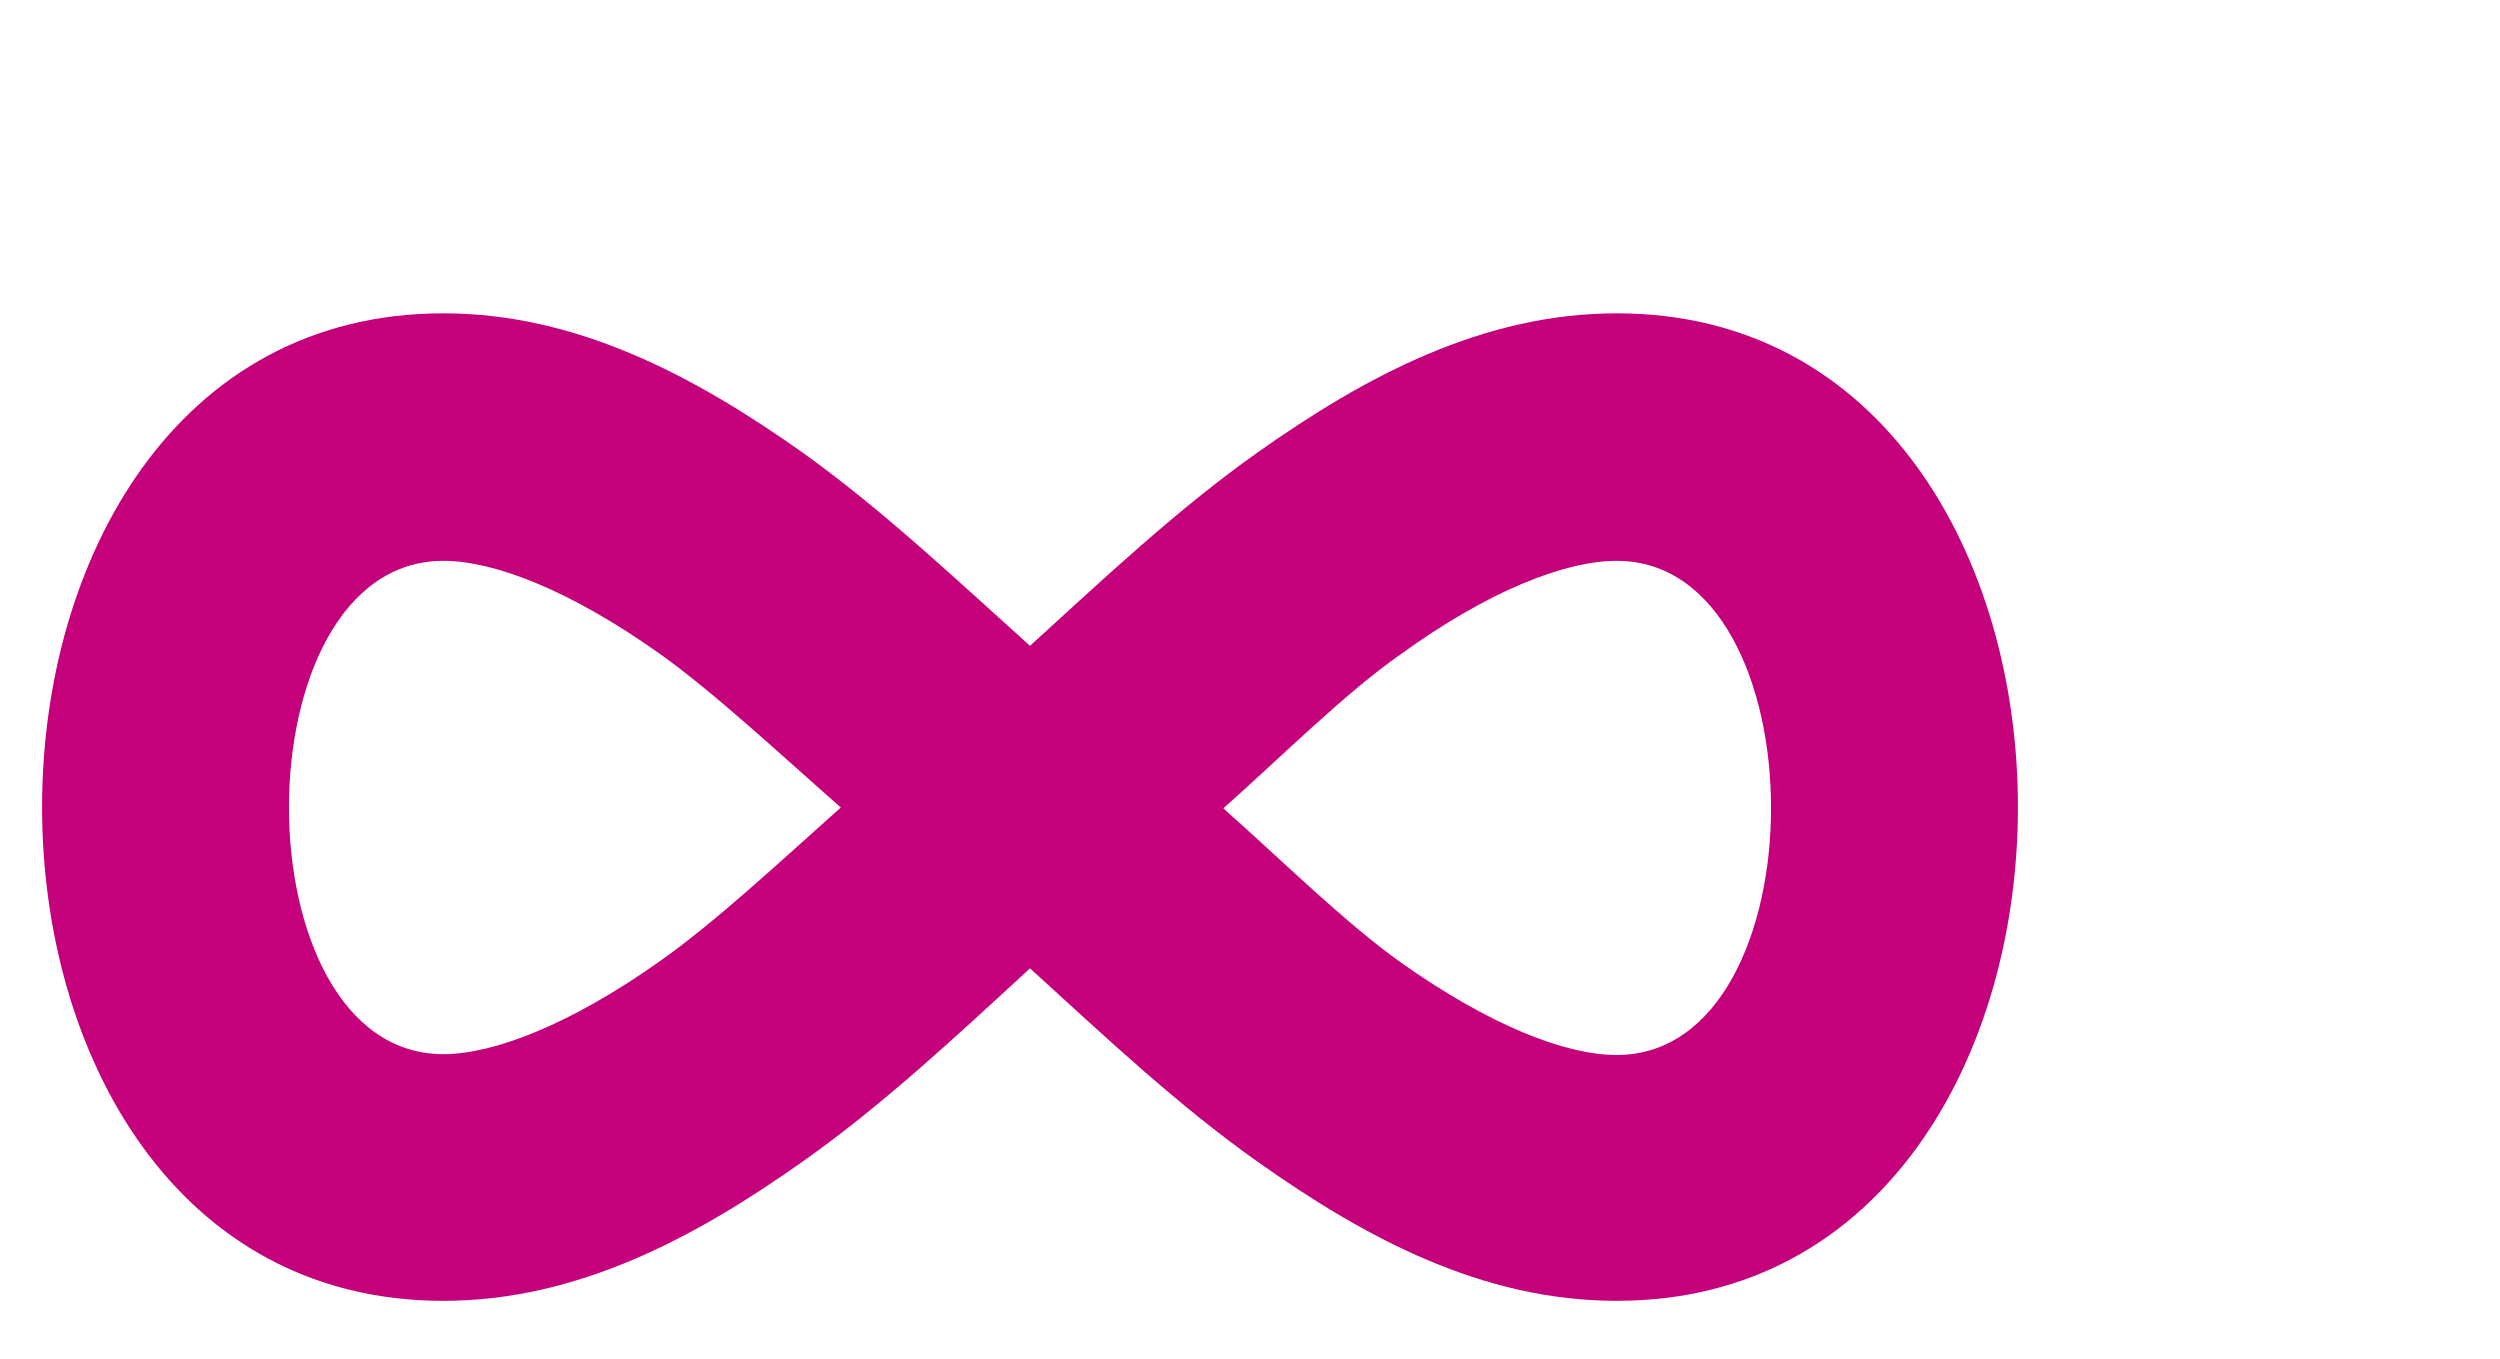
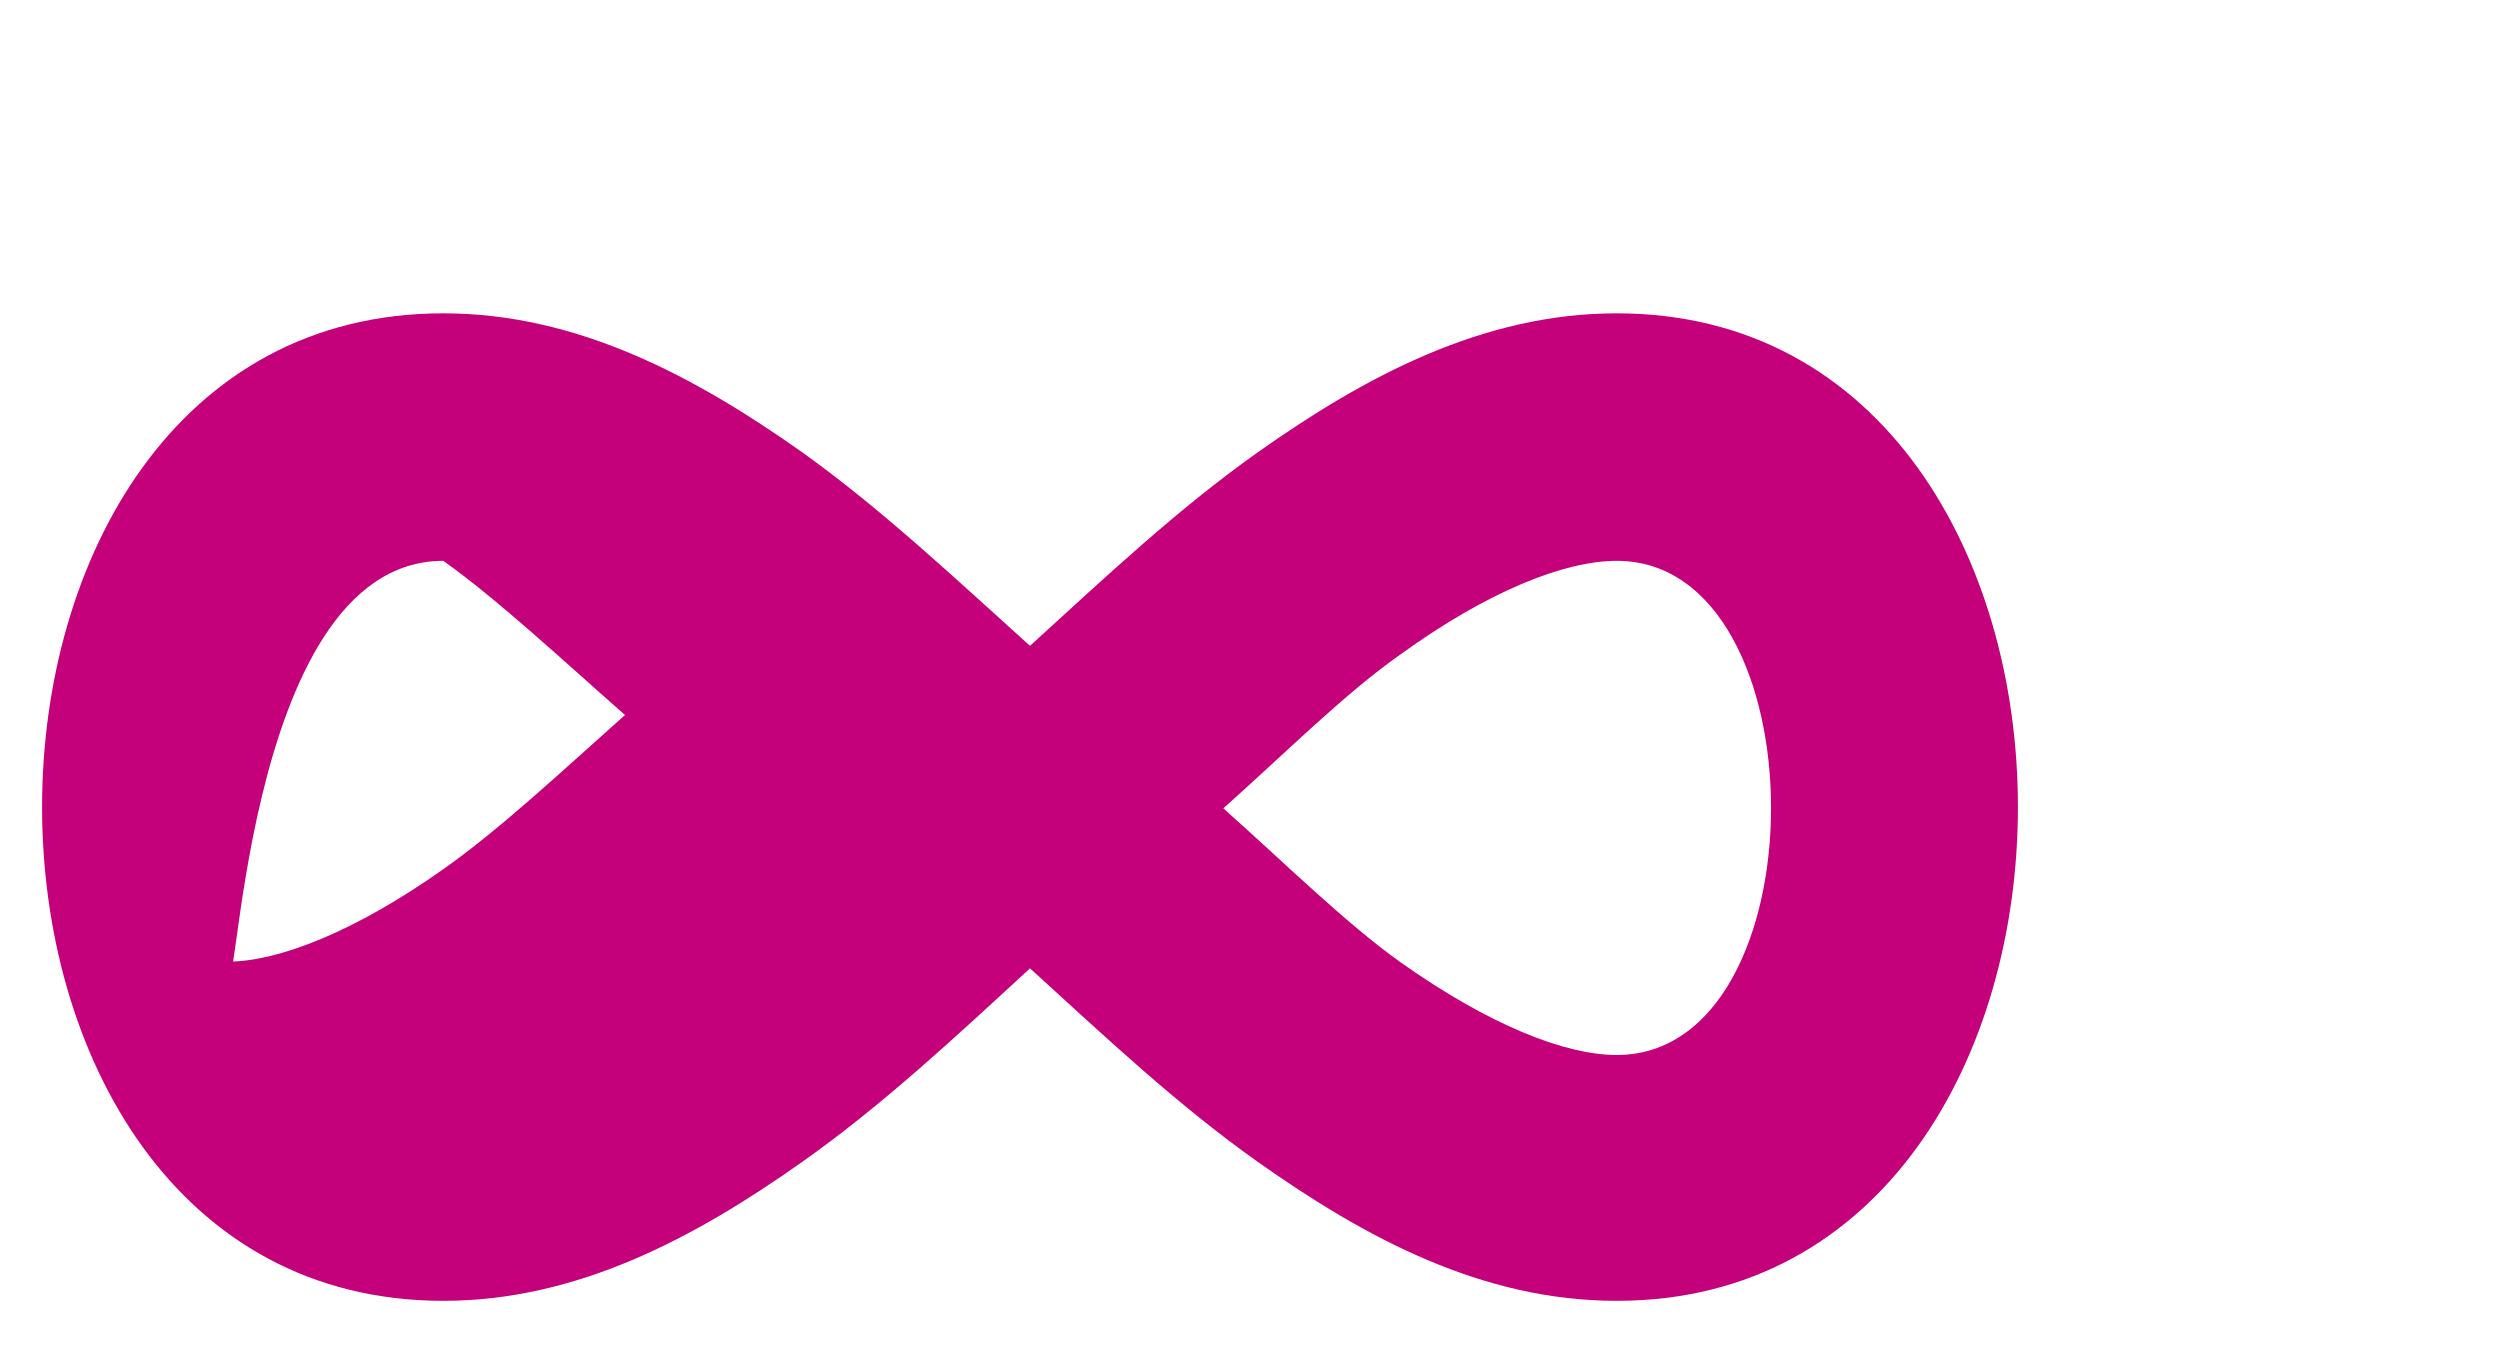
<svg xmlns="http://www.w3.org/2000/svg" version="1.1" id="Слой_1" x="0px" y="0px" viewBox="0 0 300 163.1" style="enable-background:new 0 0 300 163.1;" xml:space="preserve">
  <style type="text/css">
	.st0{fill:#009DE0;}
	.st1{fill:#A2C037;}
	.st2{fill:#FFFFFF;}
	.st3{fill:#C4007A;}
	.st4{fill:#FFED00;}
	.st5{opacity:0.5;fill:#FFED00;}
	.st6{opacity:0.5;fill:#C4007A;}
	.st7{opacity:0.5;}
	.st8{opacity:0.5;fill:#A2C037;}
	.st9{fill:none;stroke:#C6C6C5;stroke-linejoin:round;stroke-miterlimit:10;}
	.st10{fill:#C6C6C5;}
	.st11{fill:none;stroke:#595858;stroke-linejoin:round;stroke-miterlimit:10;}
	.st12{fill:#D9D9D9;}
	.st13{fill:#FFFFFF;stroke:#595858;stroke-miterlimit:10;}
	.st14{fill:#FFFFFF;stroke:#B1B1B1;stroke-width:0.5;stroke-miterlimit:10;}
	.st15{fill:#595858;}
	.st16{fill:none;stroke:#B1B1B1;stroke-width:2;stroke-linecap:round;stroke-miterlimit:10;}
	.st17{clip-path:url(#SVGID_2_);}
	.st18{clip-path:url(#SVGID_4_);}
	.st19{opacity:0.3;fill:#009DE0;}
	.st20{opacity:0.6;fill:#009DE0;}
	.st21{opacity:0.8;fill:#009DE0;}
	.st22{opacity:0.5;fill:none;stroke:#FFFFFF;stroke-width:2;stroke-linecap:round;stroke-miterlimit:10;}
	.st23{clip-path:url(#SVGID_6_);}
	.st24{clip-path:url(#SVGID_8_);}
	.st25{opacity:0.3;fill:#A2C037;}
	.st26{opacity:0.3;fill:#DC911B;}
	.st27{clip-path:url(#SVGID_10_);}
	.st28{clip-path:url(#SVGID_12_);}
	.st29{opacity:0.3;fill:#FFED00;}
	.st30{opacity:0.5;fill:#009DE0;}
	.st31{opacity:0.5;fill:#80217E;}
	.st32{opacity:0.5;fill:#F8EA3B;}
	.st33{fill:none;stroke:#C6C6C5;stroke-miterlimit:10;stroke-dasharray:5;}
	.st34{fill:none;stroke:#FFFFFF;stroke-width:8;stroke-miterlimit:10;}
	.st35{fill:none;stroke:#FFFFFF;stroke-width:6;stroke-linecap:square;stroke-miterlimit:10;}
	.st36{fill:none;stroke:#FFFFFF;stroke-width:4;stroke-miterlimit:10;}
	.st37{fill:none;stroke:#FFFFFF;stroke-width:4;stroke-linecap:square;stroke-miterlimit:10;}
</style>
  <g>
-     <path class="st3" d="M53.2,37.6c-64.2,0-64.2,118.5,0,118.5c16,0,30.1-7.5,43.1-16.7c9.5-6.7,18.4-15,27.3-23.2   c9,8.2,17.7,16.4,27.3,23.2c13,9.2,27,16.7,43.1,16.7c64.2,0,64.2-118.5,0-118.5c-16,0-30.1,7.5-43.1,16.7   c-9.6,6.8-18.3,15-27.3,23.2c-9-8.1-17.8-16.4-27.3-23.2C83.3,45.1,69.2,37.6,53.2,37.6z M53.2,67.3c6.2,0,15.3,3.6,25.9,11.1   c6.6,4.7,14.4,12,21.8,18.5c-7.3,6.5-15.1,13.8-21.8,18.5c-10.6,7.5-19.8,11.1-25.9,11.1C28.5,126.5,28.5,67.3,53.2,67.3z    M194,67.3c24.7,0,24.7,59.3,0,59.3c-6.2,0-15.3-3.6-25.9-11.1c-6.6-4.7-14-12-21.3-18.5c7.3-6.5,14.7-13.9,21.3-18.5   C178.6,70.9,187.8,67.3,194,67.3z" />
+     <path class="st3" d="M53.2,37.6c-64.2,0-64.2,118.5,0,118.5c16,0,30.1-7.5,43.1-16.7c9.5-6.7,18.4-15,27.3-23.2   c9,8.2,17.7,16.4,27.3,23.2c13,9.2,27,16.7,43.1,16.7c64.2,0,64.2-118.5,0-118.5c-16,0-30.1,7.5-43.1,16.7   c-9.6,6.8-18.3,15-27.3,23.2c-9-8.1-17.8-16.4-27.3-23.2C83.3,45.1,69.2,37.6,53.2,37.6z M53.2,67.3c6.6,4.7,14.4,12,21.8,18.5c-7.3,6.5-15.1,13.8-21.8,18.5c-10.6,7.5-19.8,11.1-25.9,11.1C28.5,126.5,28.5,67.3,53.2,67.3z    M194,67.3c24.7,0,24.7,59.3,0,59.3c-6.2,0-15.3-3.6-25.9-11.1c-6.6-4.7-14-12-21.3-18.5c7.3-6.5,14.7-13.9,21.3-18.5   C178.6,70.9,187.8,67.3,194,67.3z" />
  </g>
</svg>